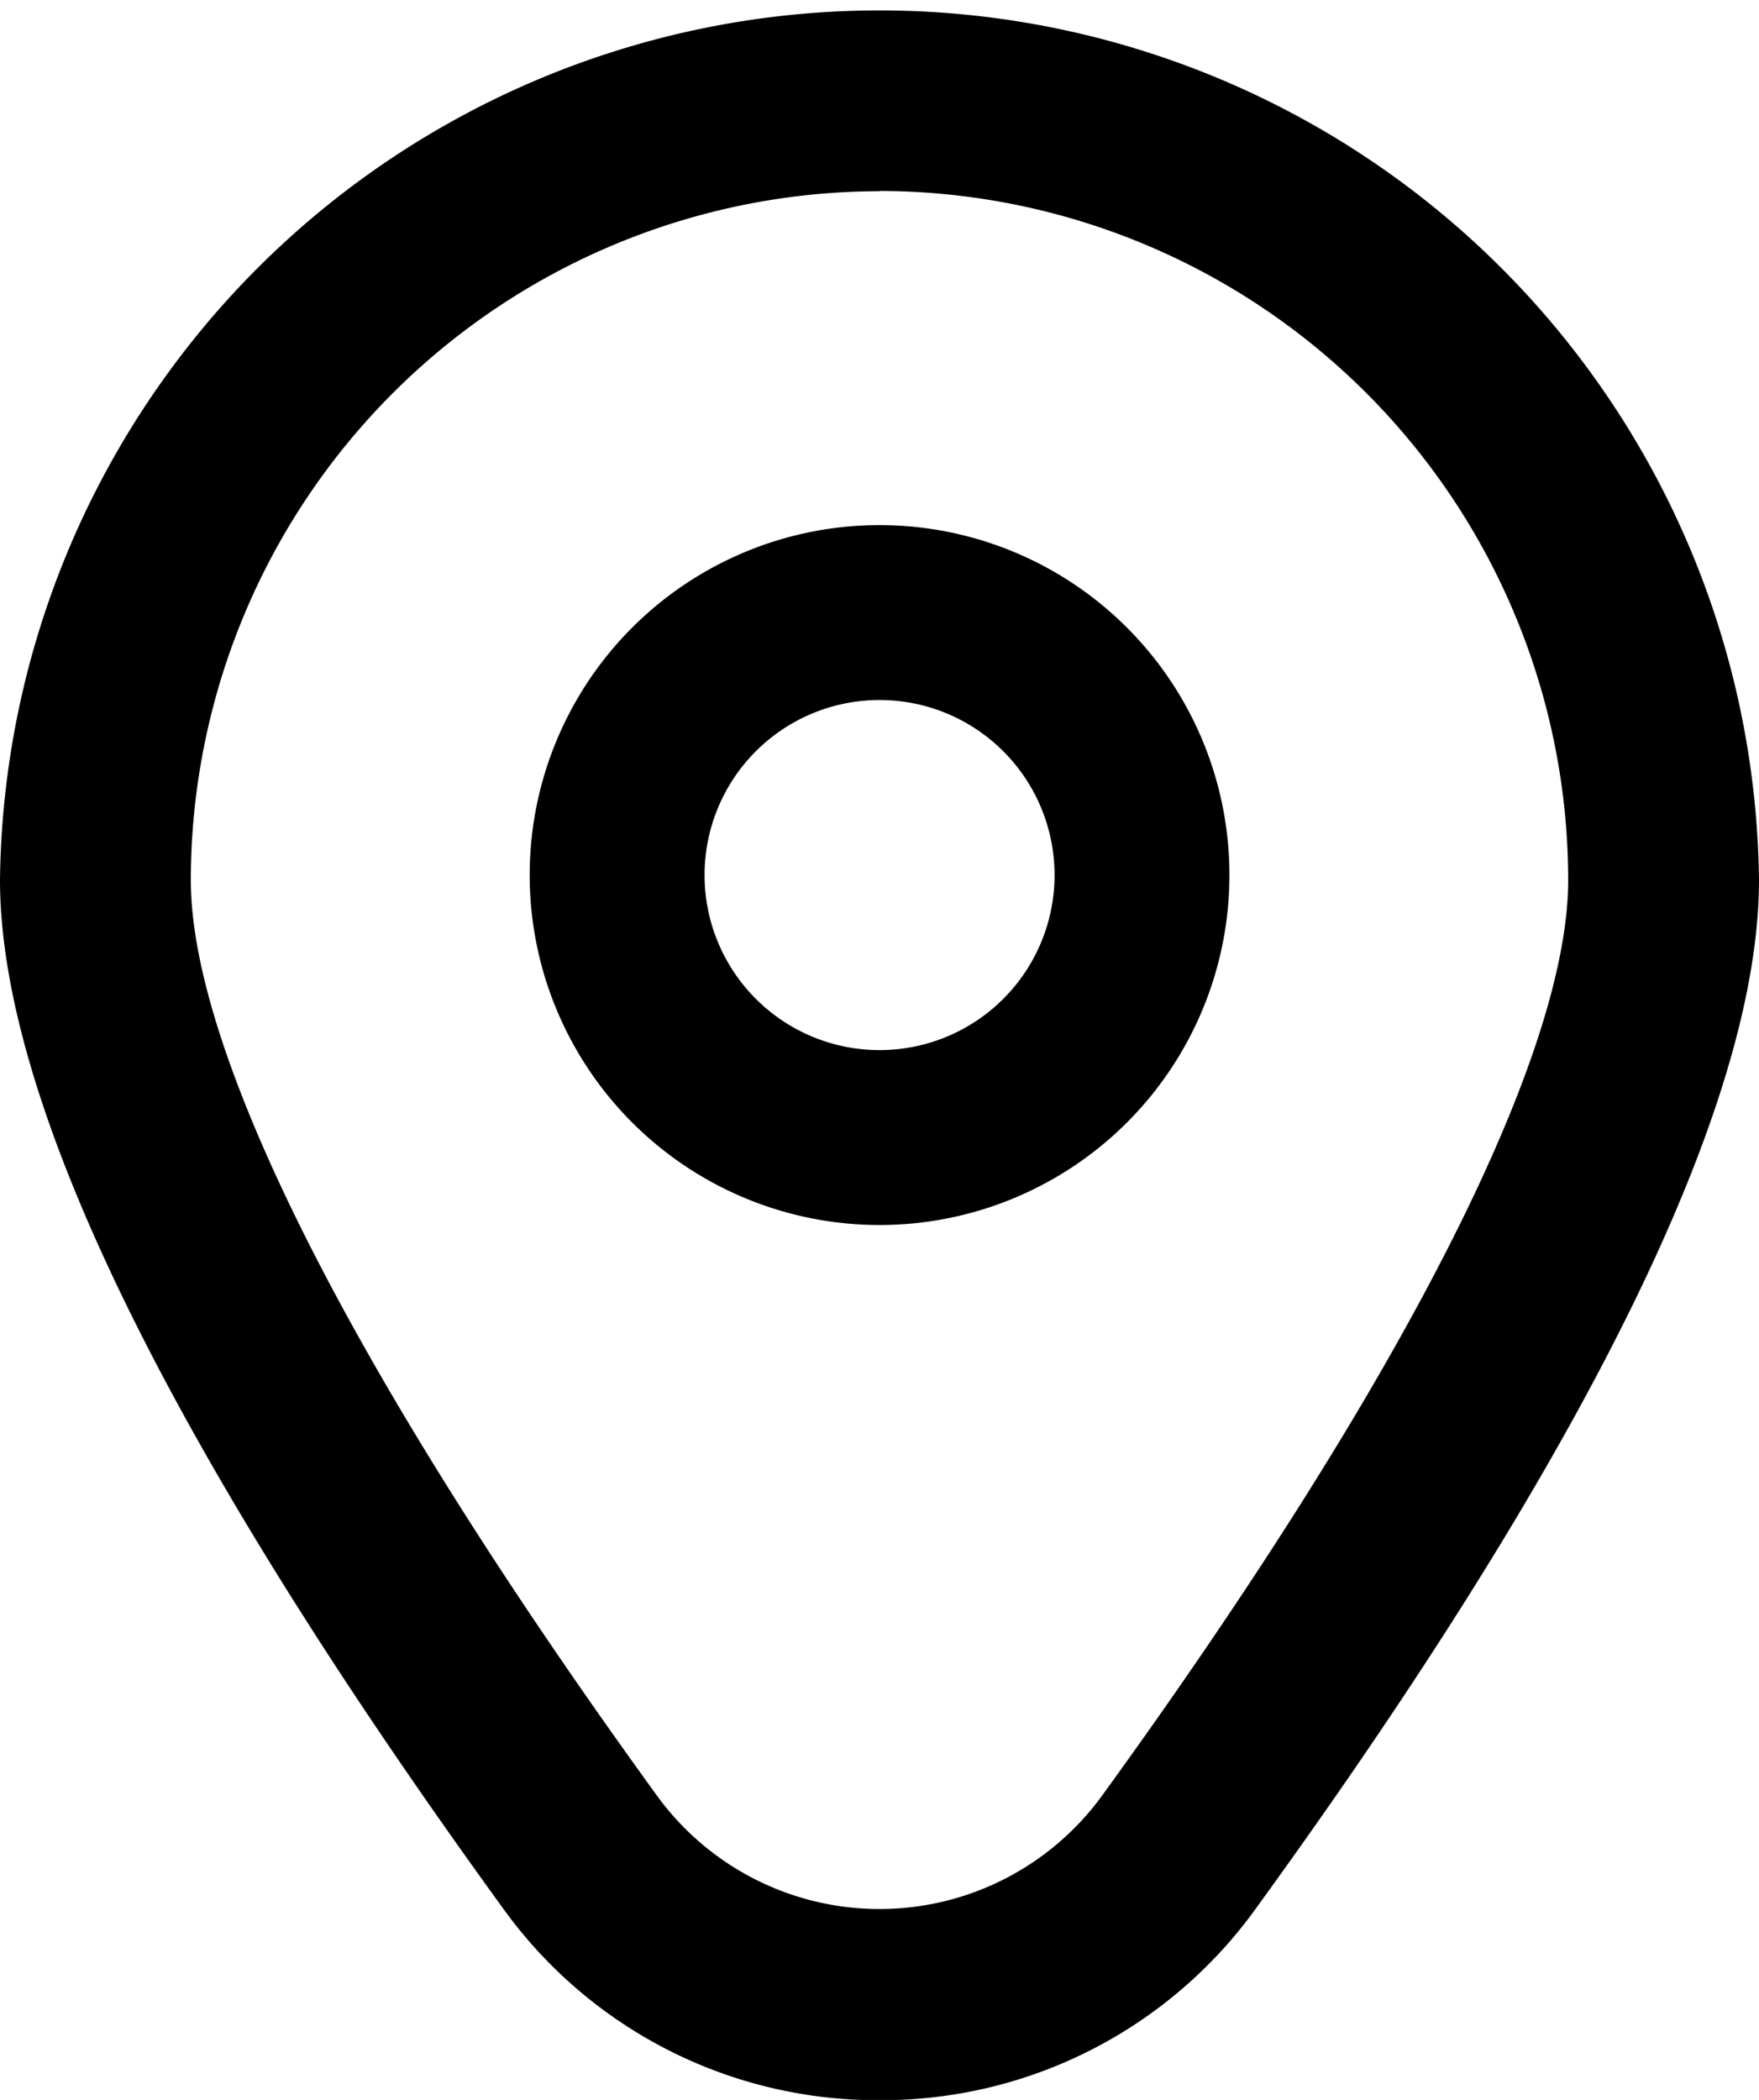
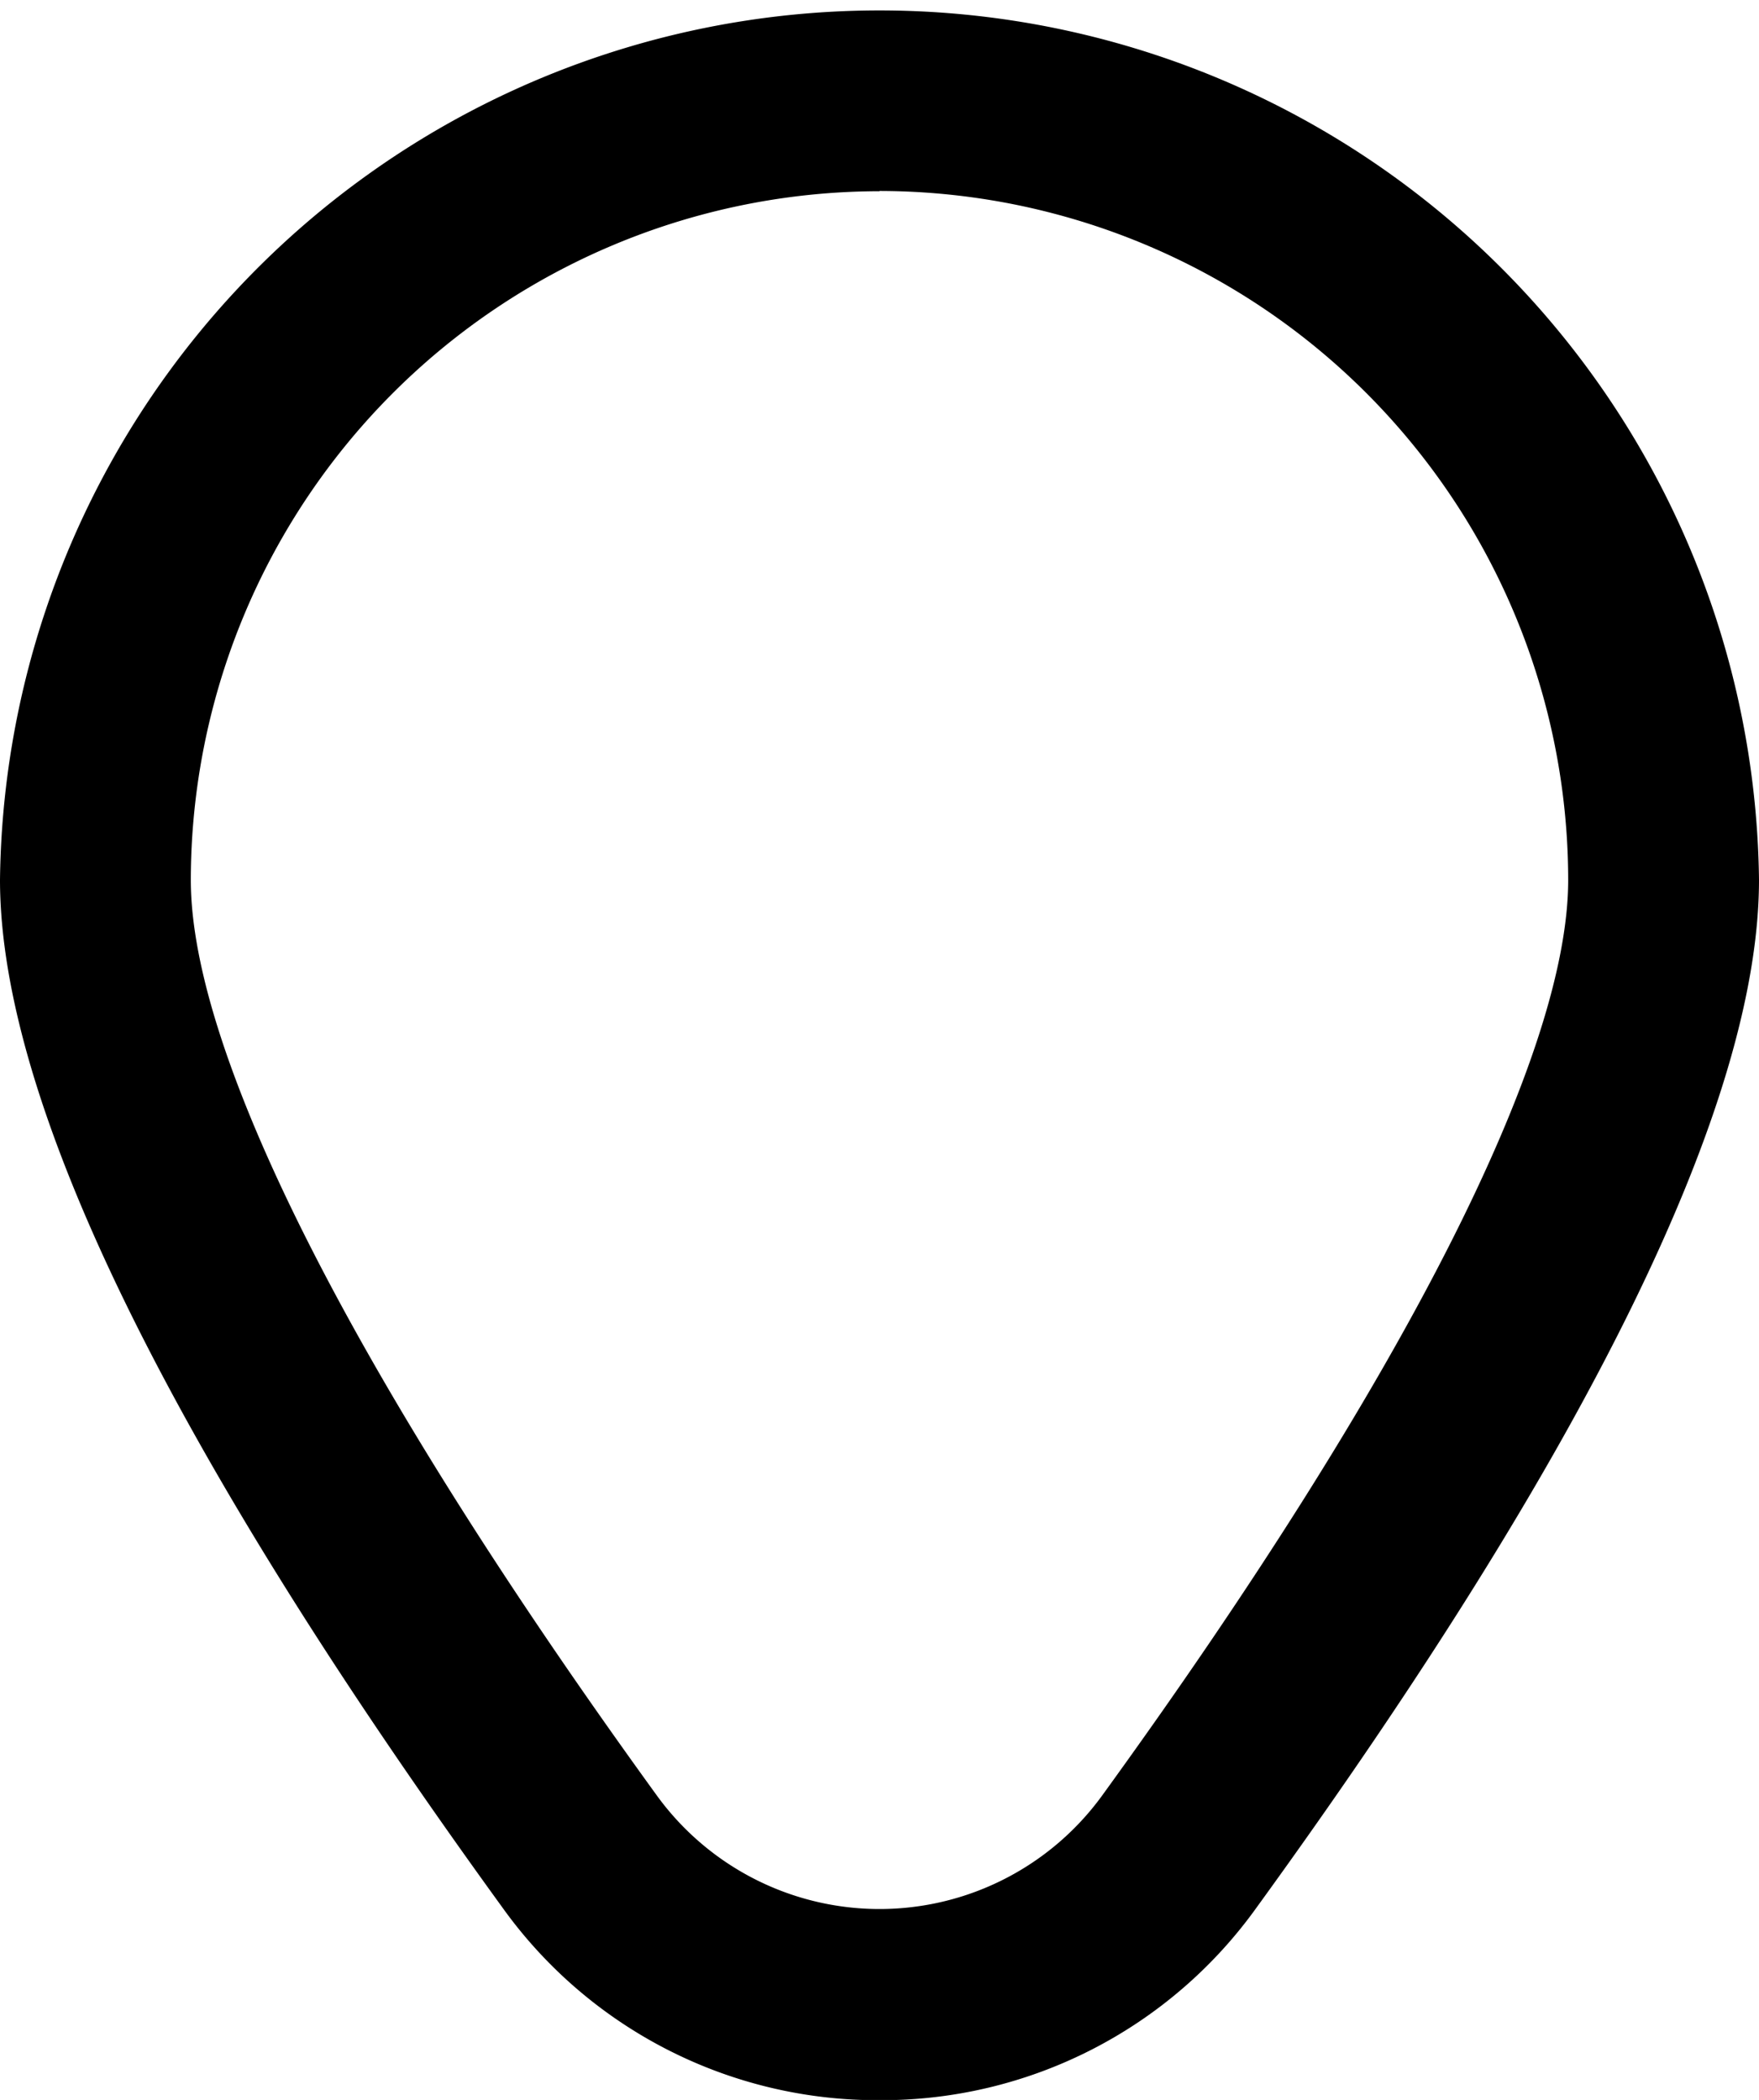
<svg xmlns="http://www.w3.org/2000/svg" width="14.243" height="17" viewBox="0 0 14.243 17">
  <g id="marker" transform="translate(-1.945 0.002)">
-     <path id="Path_2484" data-name="Path 2484" d="M10.833,6a2.833,2.833,0,1,0,2.833,2.833A2.833,2.833,0,0,0,10.833,6Zm0,4.25A1.417,1.417,0,1,1,12.25,8.833,1.417,1.417,0,0,1,10.833,10.25Z" transform="translate(-1.766 -1.751)" />
    <path id="Path_2485" data-name="Path 2485" d="M9.067,17A3.733,3.733,0,0,1,6.013,15.44c-2.7-3.723-4.068-6.522-4.068-8.32a7.122,7.122,0,0,1,14.243,0c0,1.8-1.369,4.6-4.068,8.32A3.733,3.733,0,0,1,9.067,17Zm0-15.454A5.583,5.583,0,0,0,3.49,7.121c0,1.424,1.341,4.056,3.774,7.413a2.228,2.228,0,0,0,3.605,0c2.434-3.357,3.774-5.989,3.774-7.413A5.583,5.583,0,0,0,9.067,1.544Z" transform="translate(0 0)" />
  </g>
</svg>